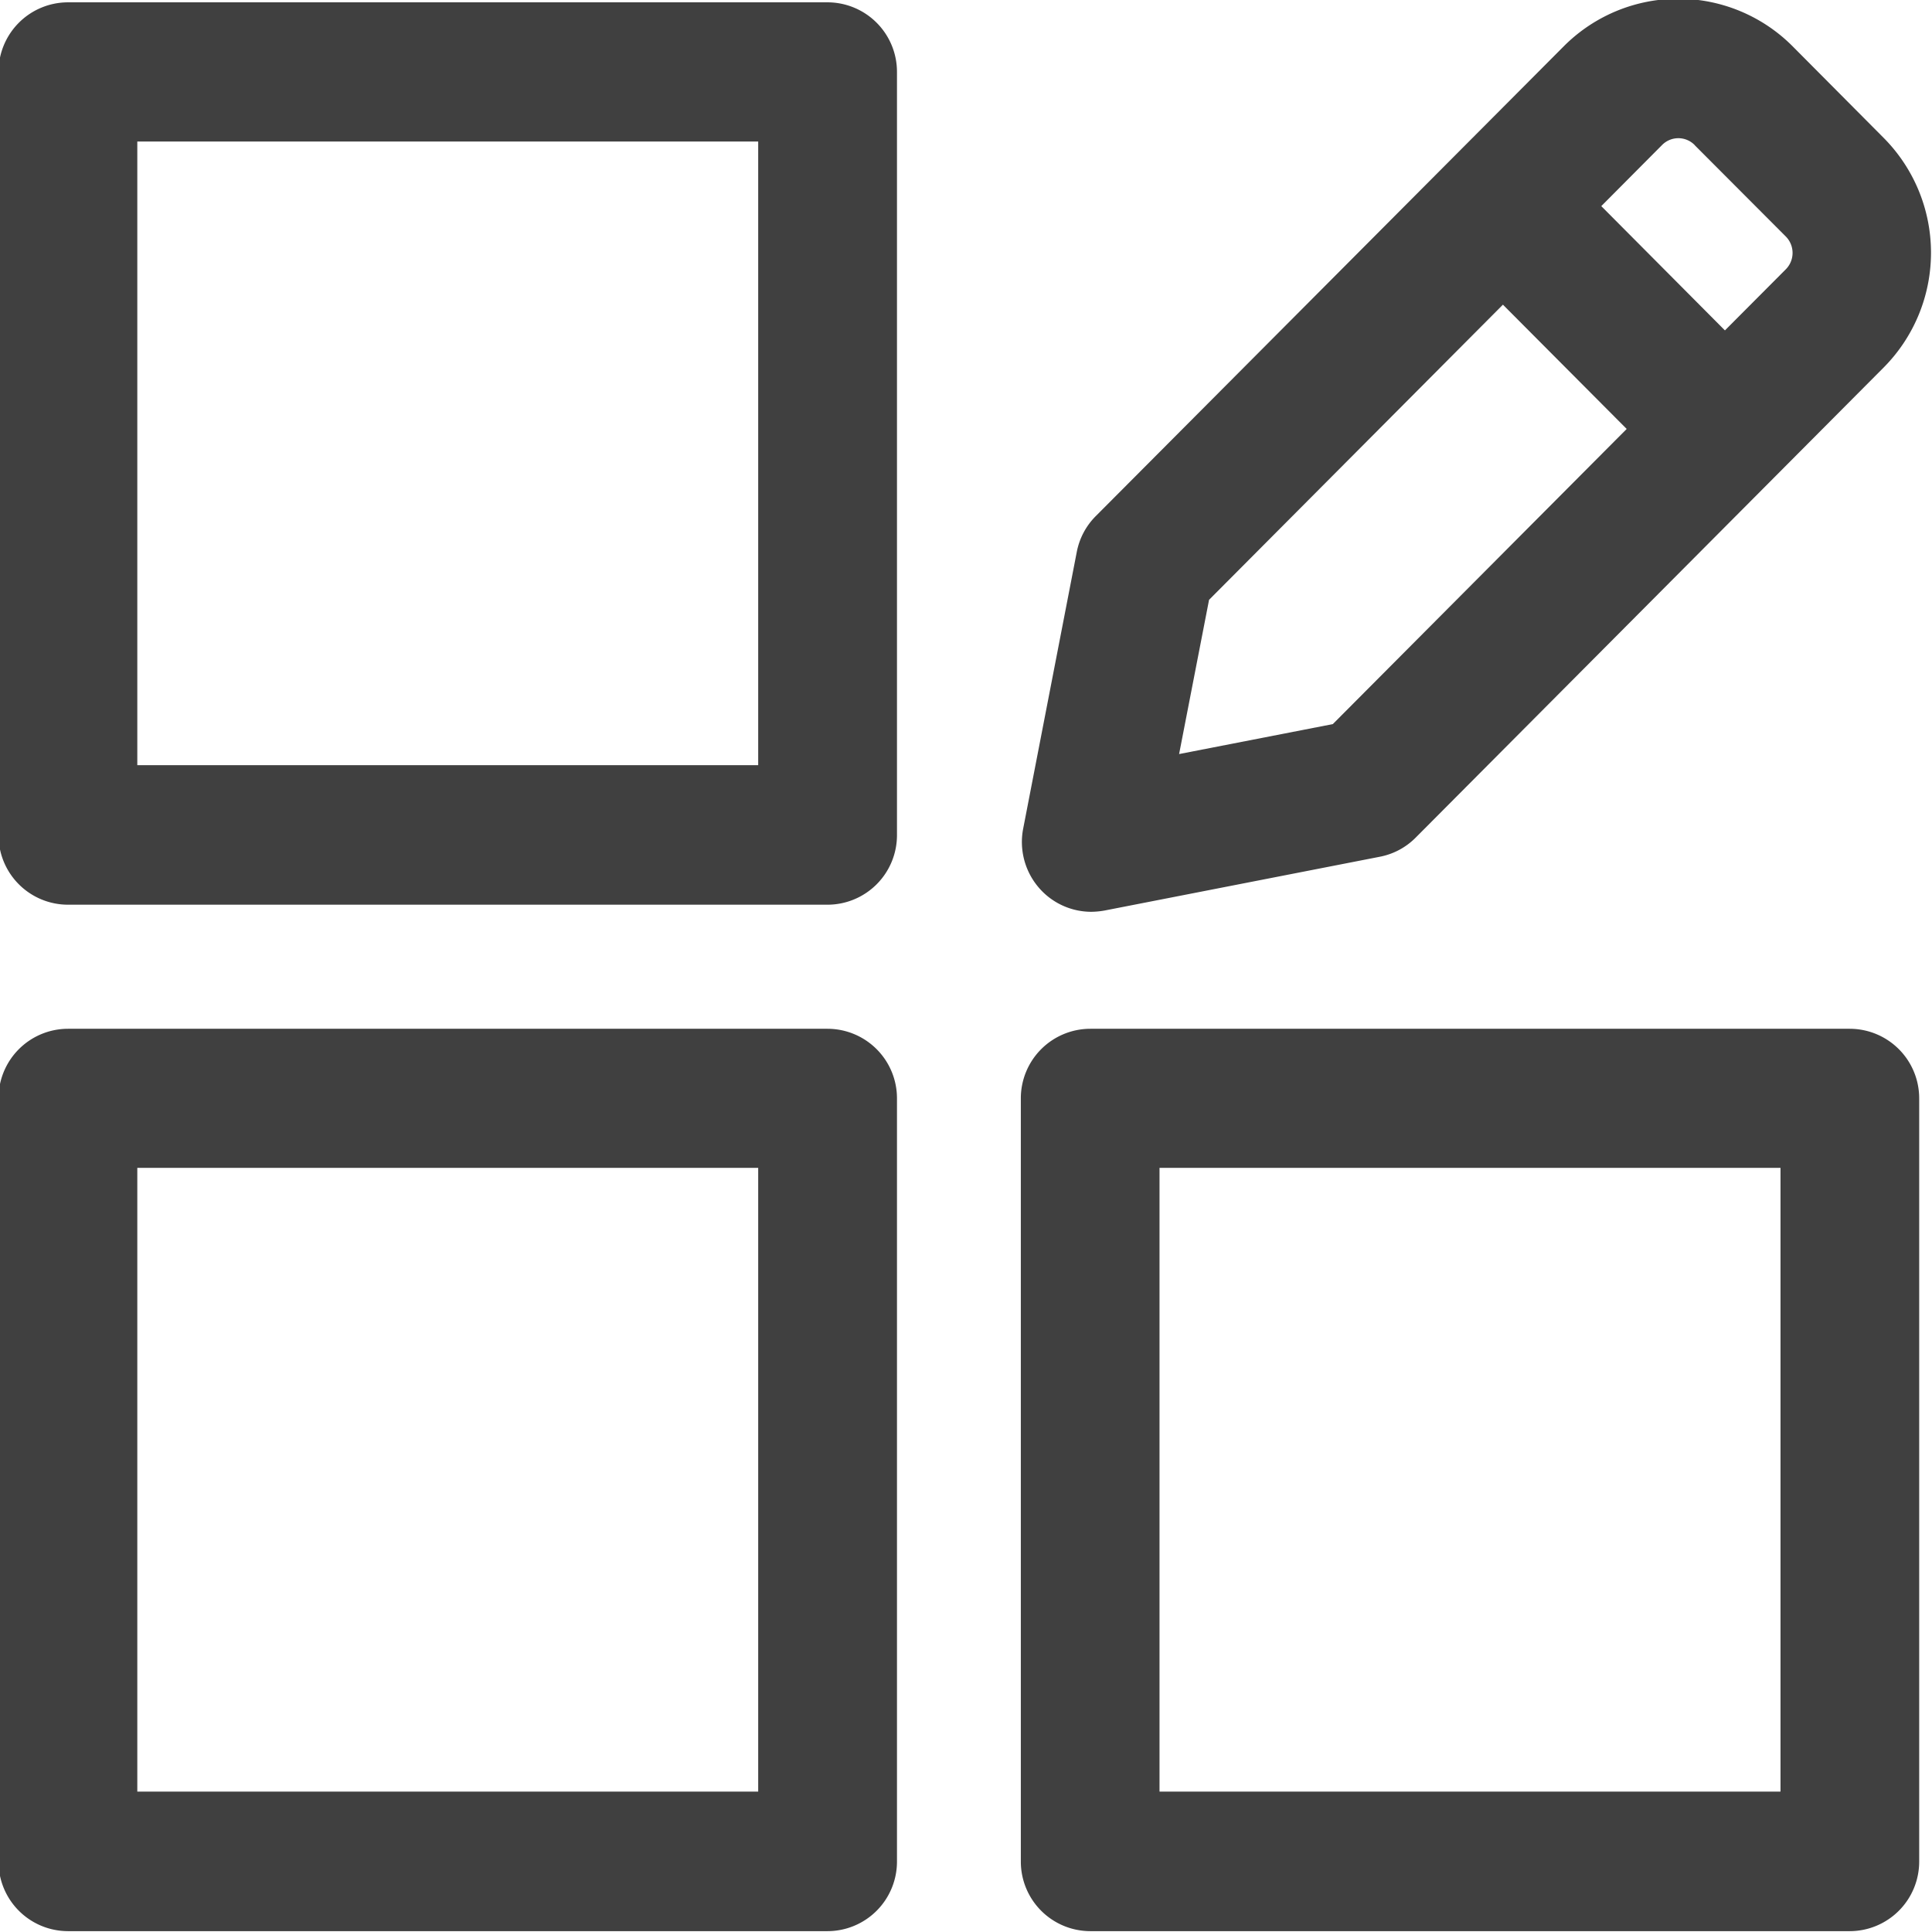
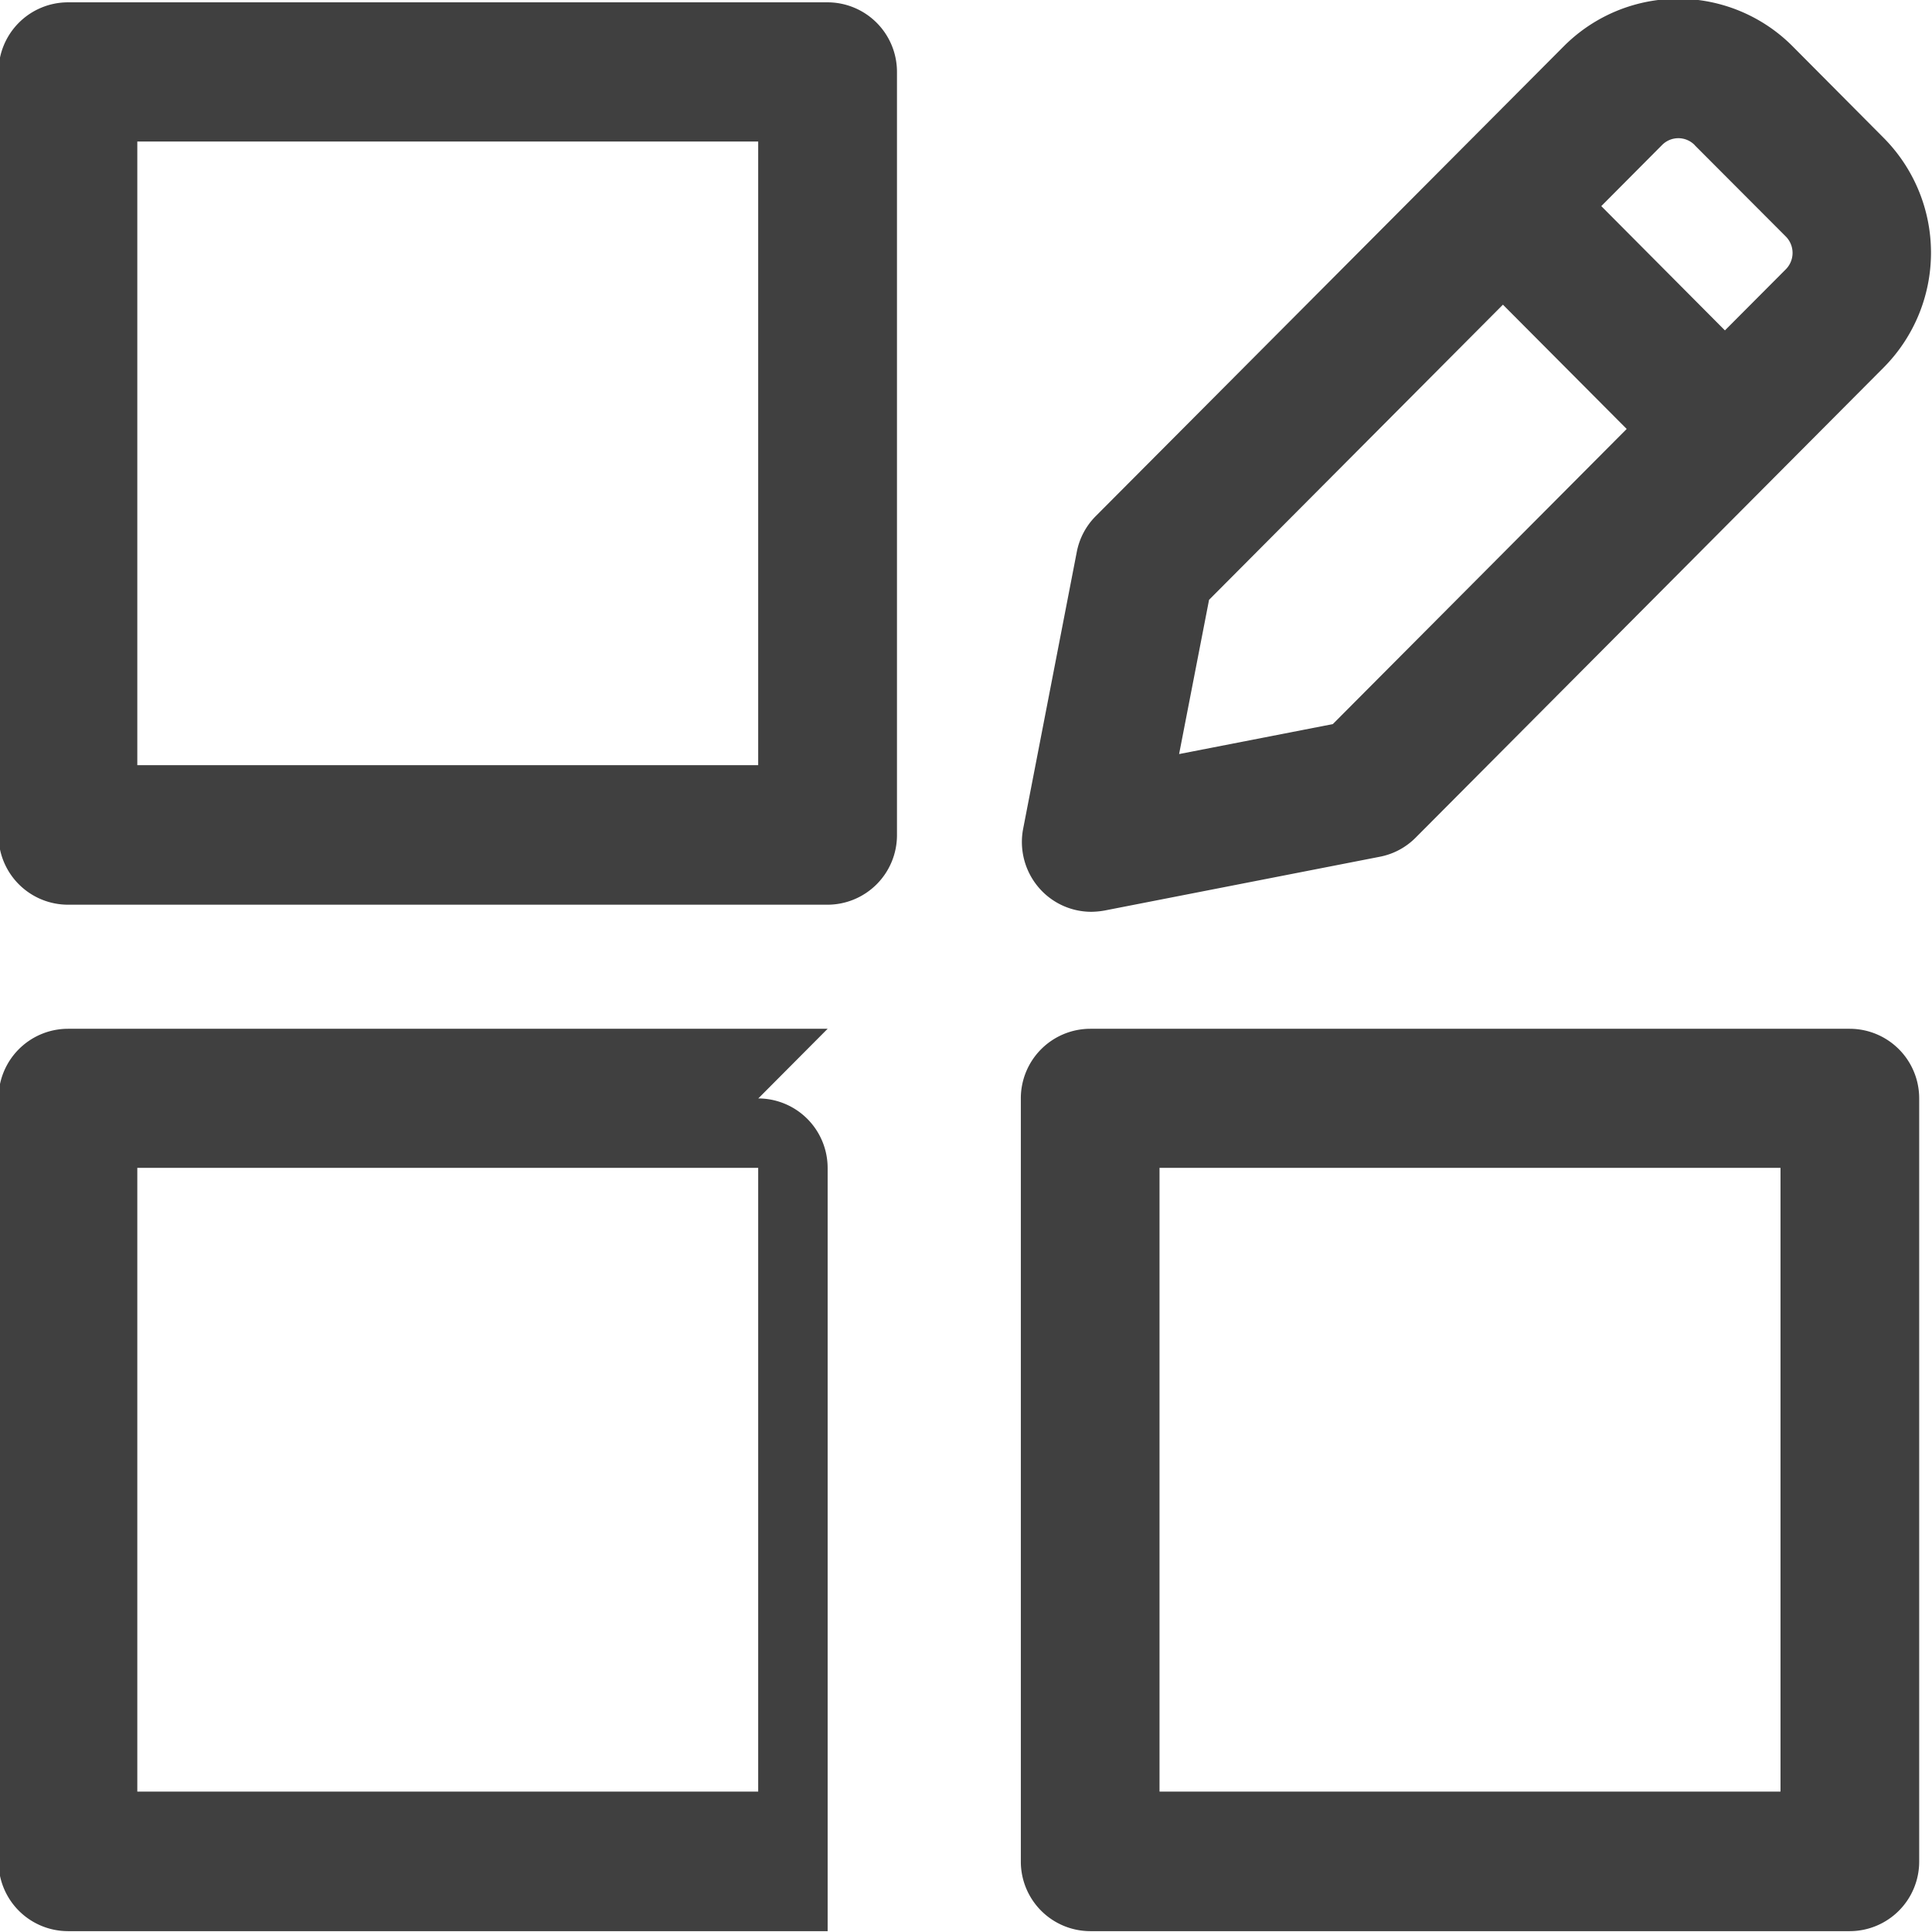
<svg xmlns="http://www.w3.org/2000/svg" width="18.25" height="18.25" viewBox="0 0 18.25 18.25">
  <defs>
    <style>
      .cls-1 {
        fill: #404040;
        fill-rule: evenodd;
      }
    </style>
  </defs>
-   <path class="cls-1" d="M685.89,679.76l2.776-2.788,1.169,1.174-2.776,2.788-1.452.283Zm4.587-4.295,0.861,0.863h0a0.22,0.22,0,0,1,0,.31l-0.575.577-1.168-1.174,0.574-.577h0a0.216,0.216,0,0,1,.308,0h0Zm-5.7,7.242v0a0.757,0.757,0,0,0,.126-0.012l2.6-.508a0.65,0.65,0,0,0,.339-0.181l4.419-4.439a1.539,1.539,0,0,0,0-2.172l-0.858-.863a1.525,1.525,0,0,0-2.163,0l-4.421,4.438a0.654,0.654,0,0,0-.179.34l-0.506,2.612h0a0.662,0.662,0,0,0,.137.544,0.654,0.654,0,0,0,.506.241v0Zm6.51,8.311-5.865,0v-5.892h5.866v5.889Zm0.655-7.206h-7.175a0.657,0.657,0,0,0-.655.658v7.208a0.657,0.657,0,0,0,.655.658h7.176a0.657,0.657,0,0,0,.655-0.658v-7.208a0.657,0.657,0,0,0-.655-0.658h0Zm-10.311,7.206-5.865,0v-5.892h5.865v5.889Zm0.656-7.206h-7.176a0.657,0.657,0,0,0-.656.658v7.208a0.657,0.657,0,0,0,.656.658h7.176a0.657,0.657,0,0,0,.655-0.658v-7.208a0.657,0.657,0,0,0-.655-0.658h0Zm-0.656-2.49h-5.865v-5.891h5.865v5.89Zm0.656-7.206h-7.176a0.657,0.657,0,0,0-.656.658v7.208a0.657,0.657,0,0,0,.656.658h7.176a0.657,0.657,0,0,0,.655-0.658v-7.208A0.657,0.657,0,0,0,682.289,674.116Z" transform="translate(-674.469 -674.094)" />
+   <path class="cls-1" d="M685.89,679.76l2.776-2.788,1.169,1.174-2.776,2.788-1.452.283Zm4.587-4.295,0.861,0.863h0a0.22,0.22,0,0,1,0,.31l-0.575.577-1.168-1.174,0.574-.577h0a0.216,0.216,0,0,1,.308,0h0Zm-5.7,7.242v0a0.757,0.757,0,0,0,.126-0.012l2.6-.508a0.65,0.65,0,0,0,.339-0.181l4.419-4.439a1.539,1.539,0,0,0,0-2.172l-0.858-.863a1.525,1.525,0,0,0-2.163,0l-4.421,4.438a0.654,0.654,0,0,0-.179.34l-0.506,2.612h0a0.662,0.662,0,0,0,.137.544,0.654,0.654,0,0,0,.506.241v0Zm6.51,8.311-5.865,0v-5.892h5.866v5.889Zm0.655-7.206h-7.175a0.657,0.657,0,0,0-.655.658v7.208a0.657,0.657,0,0,0,.655.658h7.176a0.657,0.657,0,0,0,.655-0.658v-7.208a0.657,0.657,0,0,0-.655-0.658h0Zm-10.311,7.206-5.865,0v-5.892h5.865v5.889Zm0.656-7.206h-7.176a0.657,0.657,0,0,0-.656.658v7.208a0.657,0.657,0,0,0,.656.658h7.176v-7.208a0.657,0.657,0,0,0-.655-0.658h0Zm-0.656-2.49h-5.865v-5.891h5.865v5.89Zm0.656-7.206h-7.176a0.657,0.657,0,0,0-.656.658v7.208a0.657,0.657,0,0,0,.656.658h7.176a0.657,0.657,0,0,0,.655-0.658v-7.208A0.657,0.657,0,0,0,682.289,674.116Z" transform="translate(-674.469 -674.094)" />
</svg>